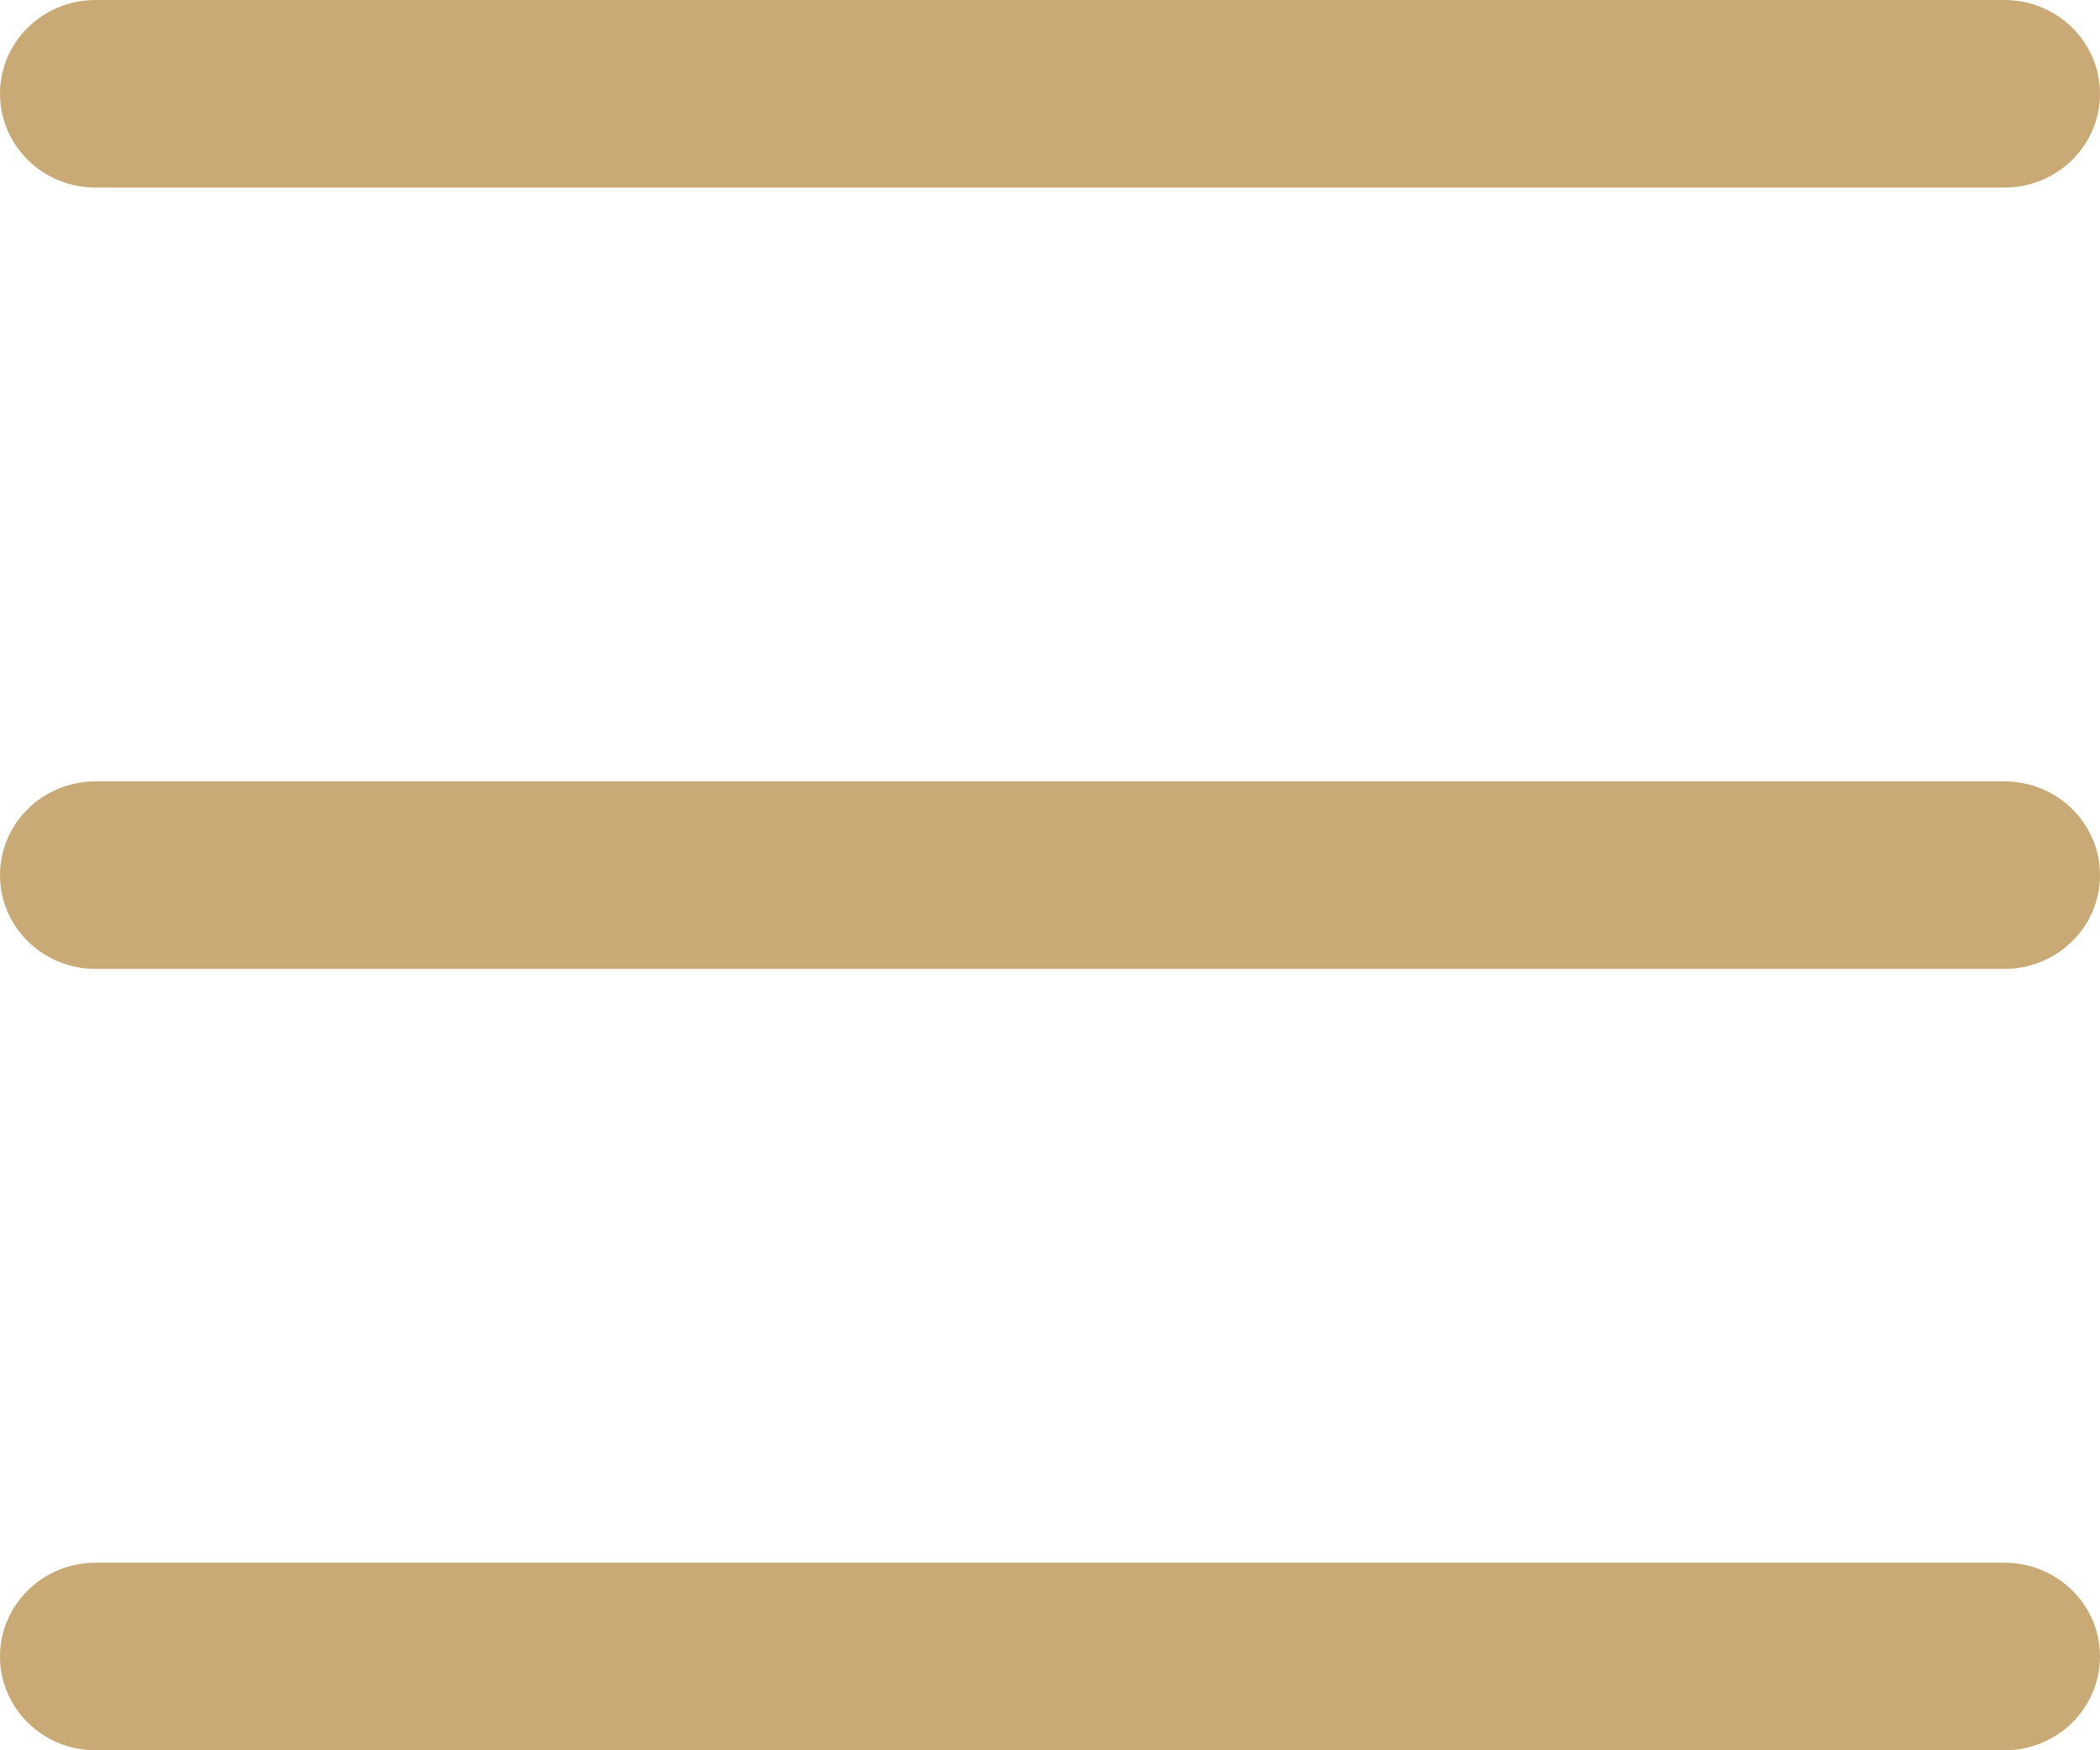
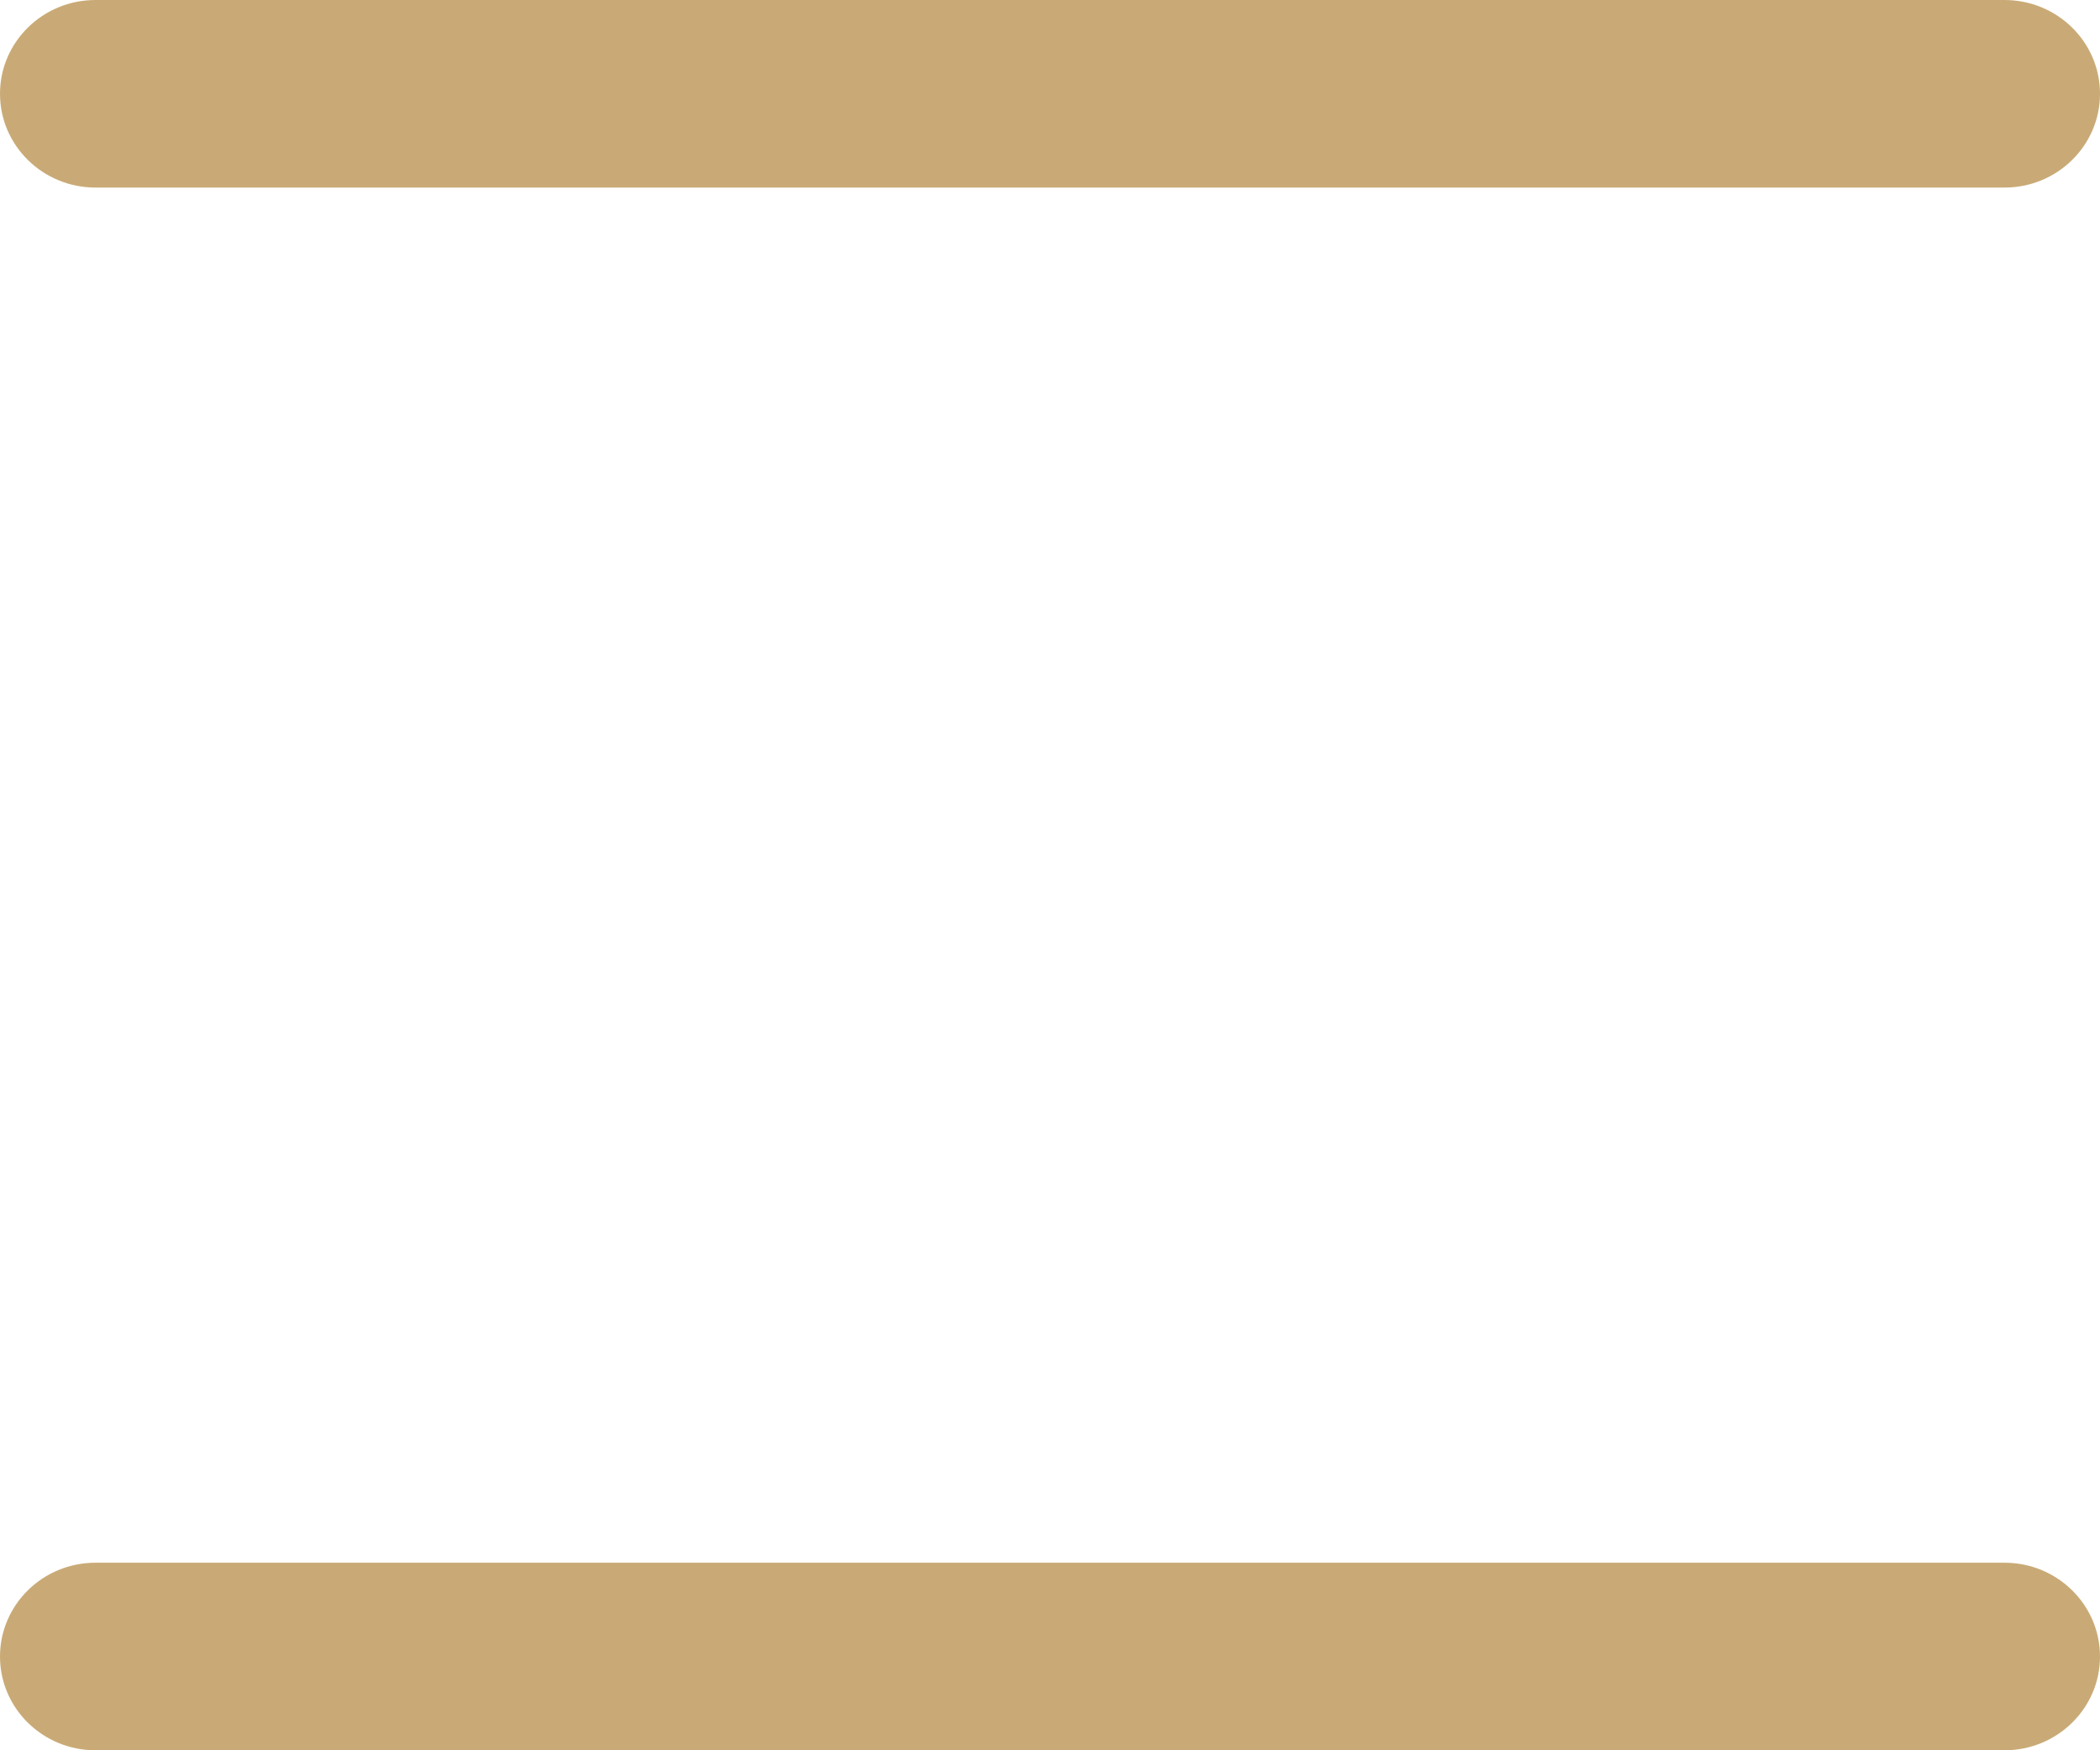
<svg xmlns="http://www.w3.org/2000/svg" width="30px" height="25px" viewBox="0 0 30 25" version="1.1">
  <title>noun_menu_865860</title>
  <g id="Page-1" stroke="none" stroke-width="1" fill="none" fill-rule="evenodd">
    <g id="noun_menu_865860" fill="#C9AA76" fill-rule="nonzero">
      <path d="M28.636,2.679 L1.364,2.679 C0.611,2.679 4.06395494e-08,2.079 4.06395494e-08,1.339 C4.06395494e-08,0.6 0.611,0 1.364,0 L28.636,0 C29.389,0 30,0.6 30,1.339 C30,2.079 29.389,2.679 28.636,2.679 L28.636,2.679 Z" id="Path" />
-       <path d="M28.636,13.839 L1.364,13.839 C0.611,13.839 5.74729885e-08,13.24 5.74729885e-08,12.5 C5.74729885e-08,11.76 0.611,11.161 1.364,11.161 L28.636,11.161 C29.389,11.161 30,11.76 30,12.5 C30,13.24 29.389,13.839 28.636,13.839 L28.636,13.839 Z" id="Path" />
      <path d="M28.636,25 L1.364,25 C0.611,25 0,24.4 0,23.661 C0,22.921 0.611,22.321 1.364,22.321 L28.636,22.321 C29.389,22.321 30,22.921 30,23.661 C30,24.4 29.389,25 28.636,25 Z" id="Path" />
    </g>
  </g>
</svg>